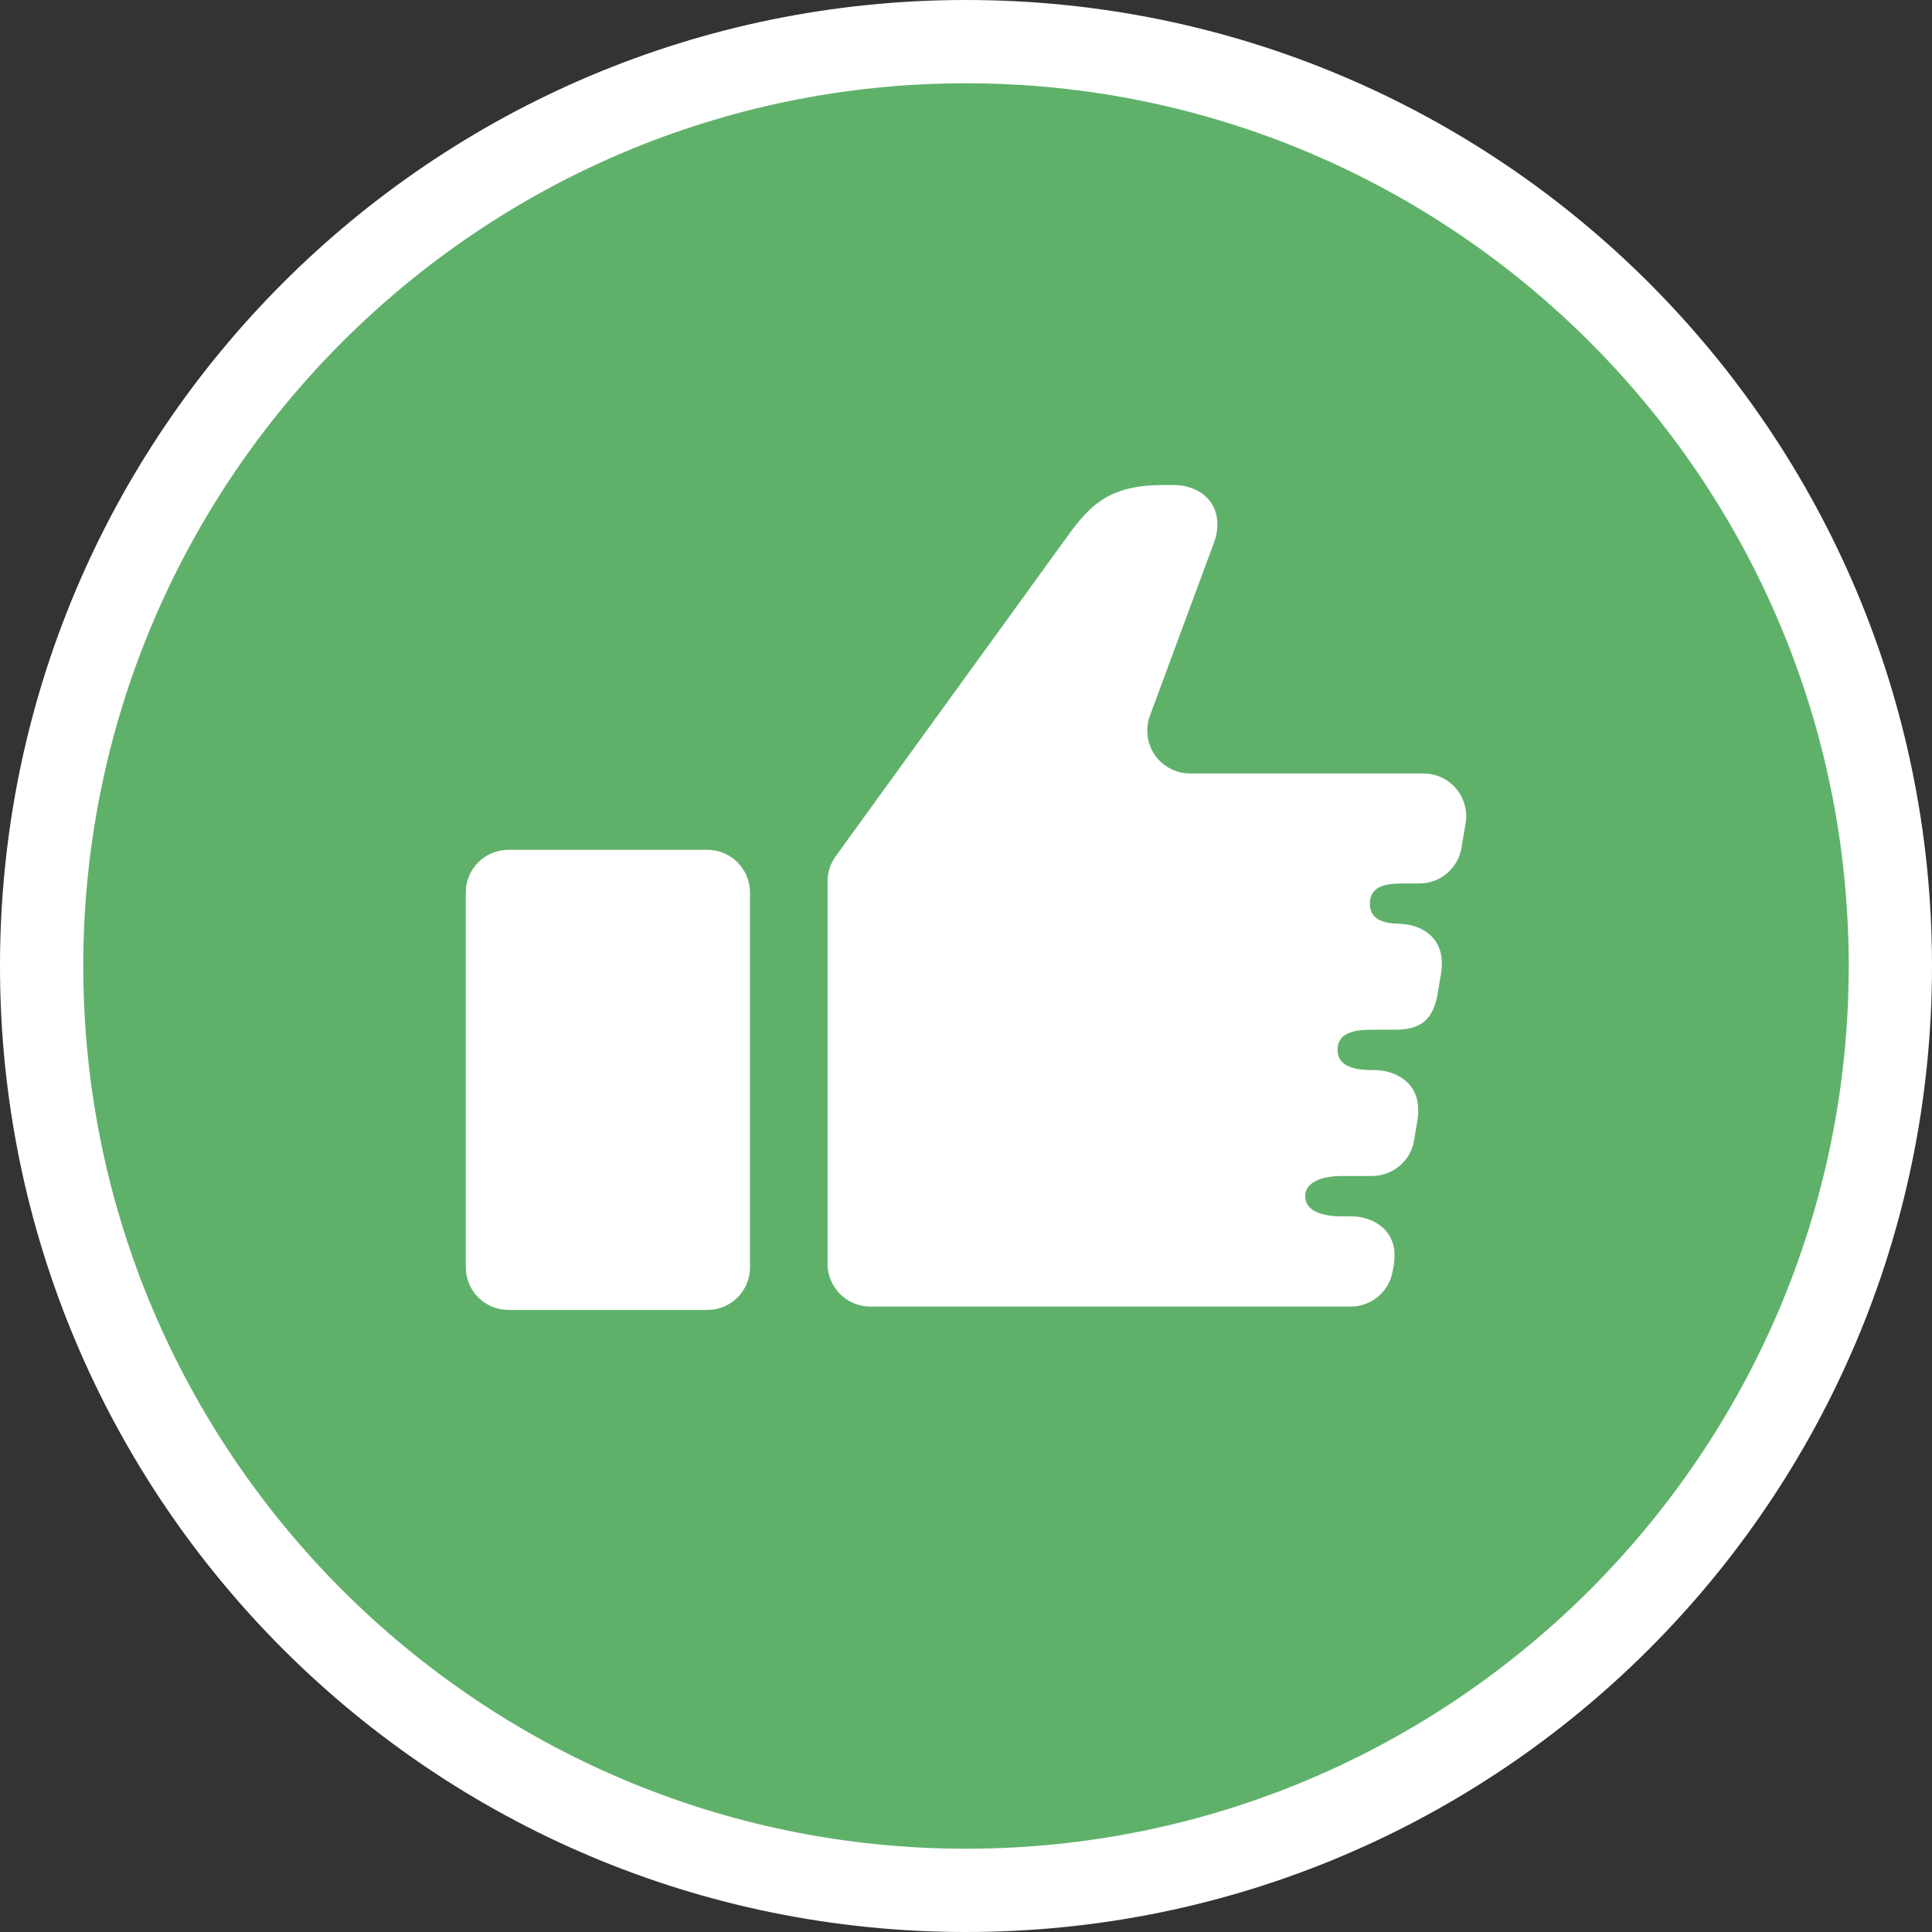
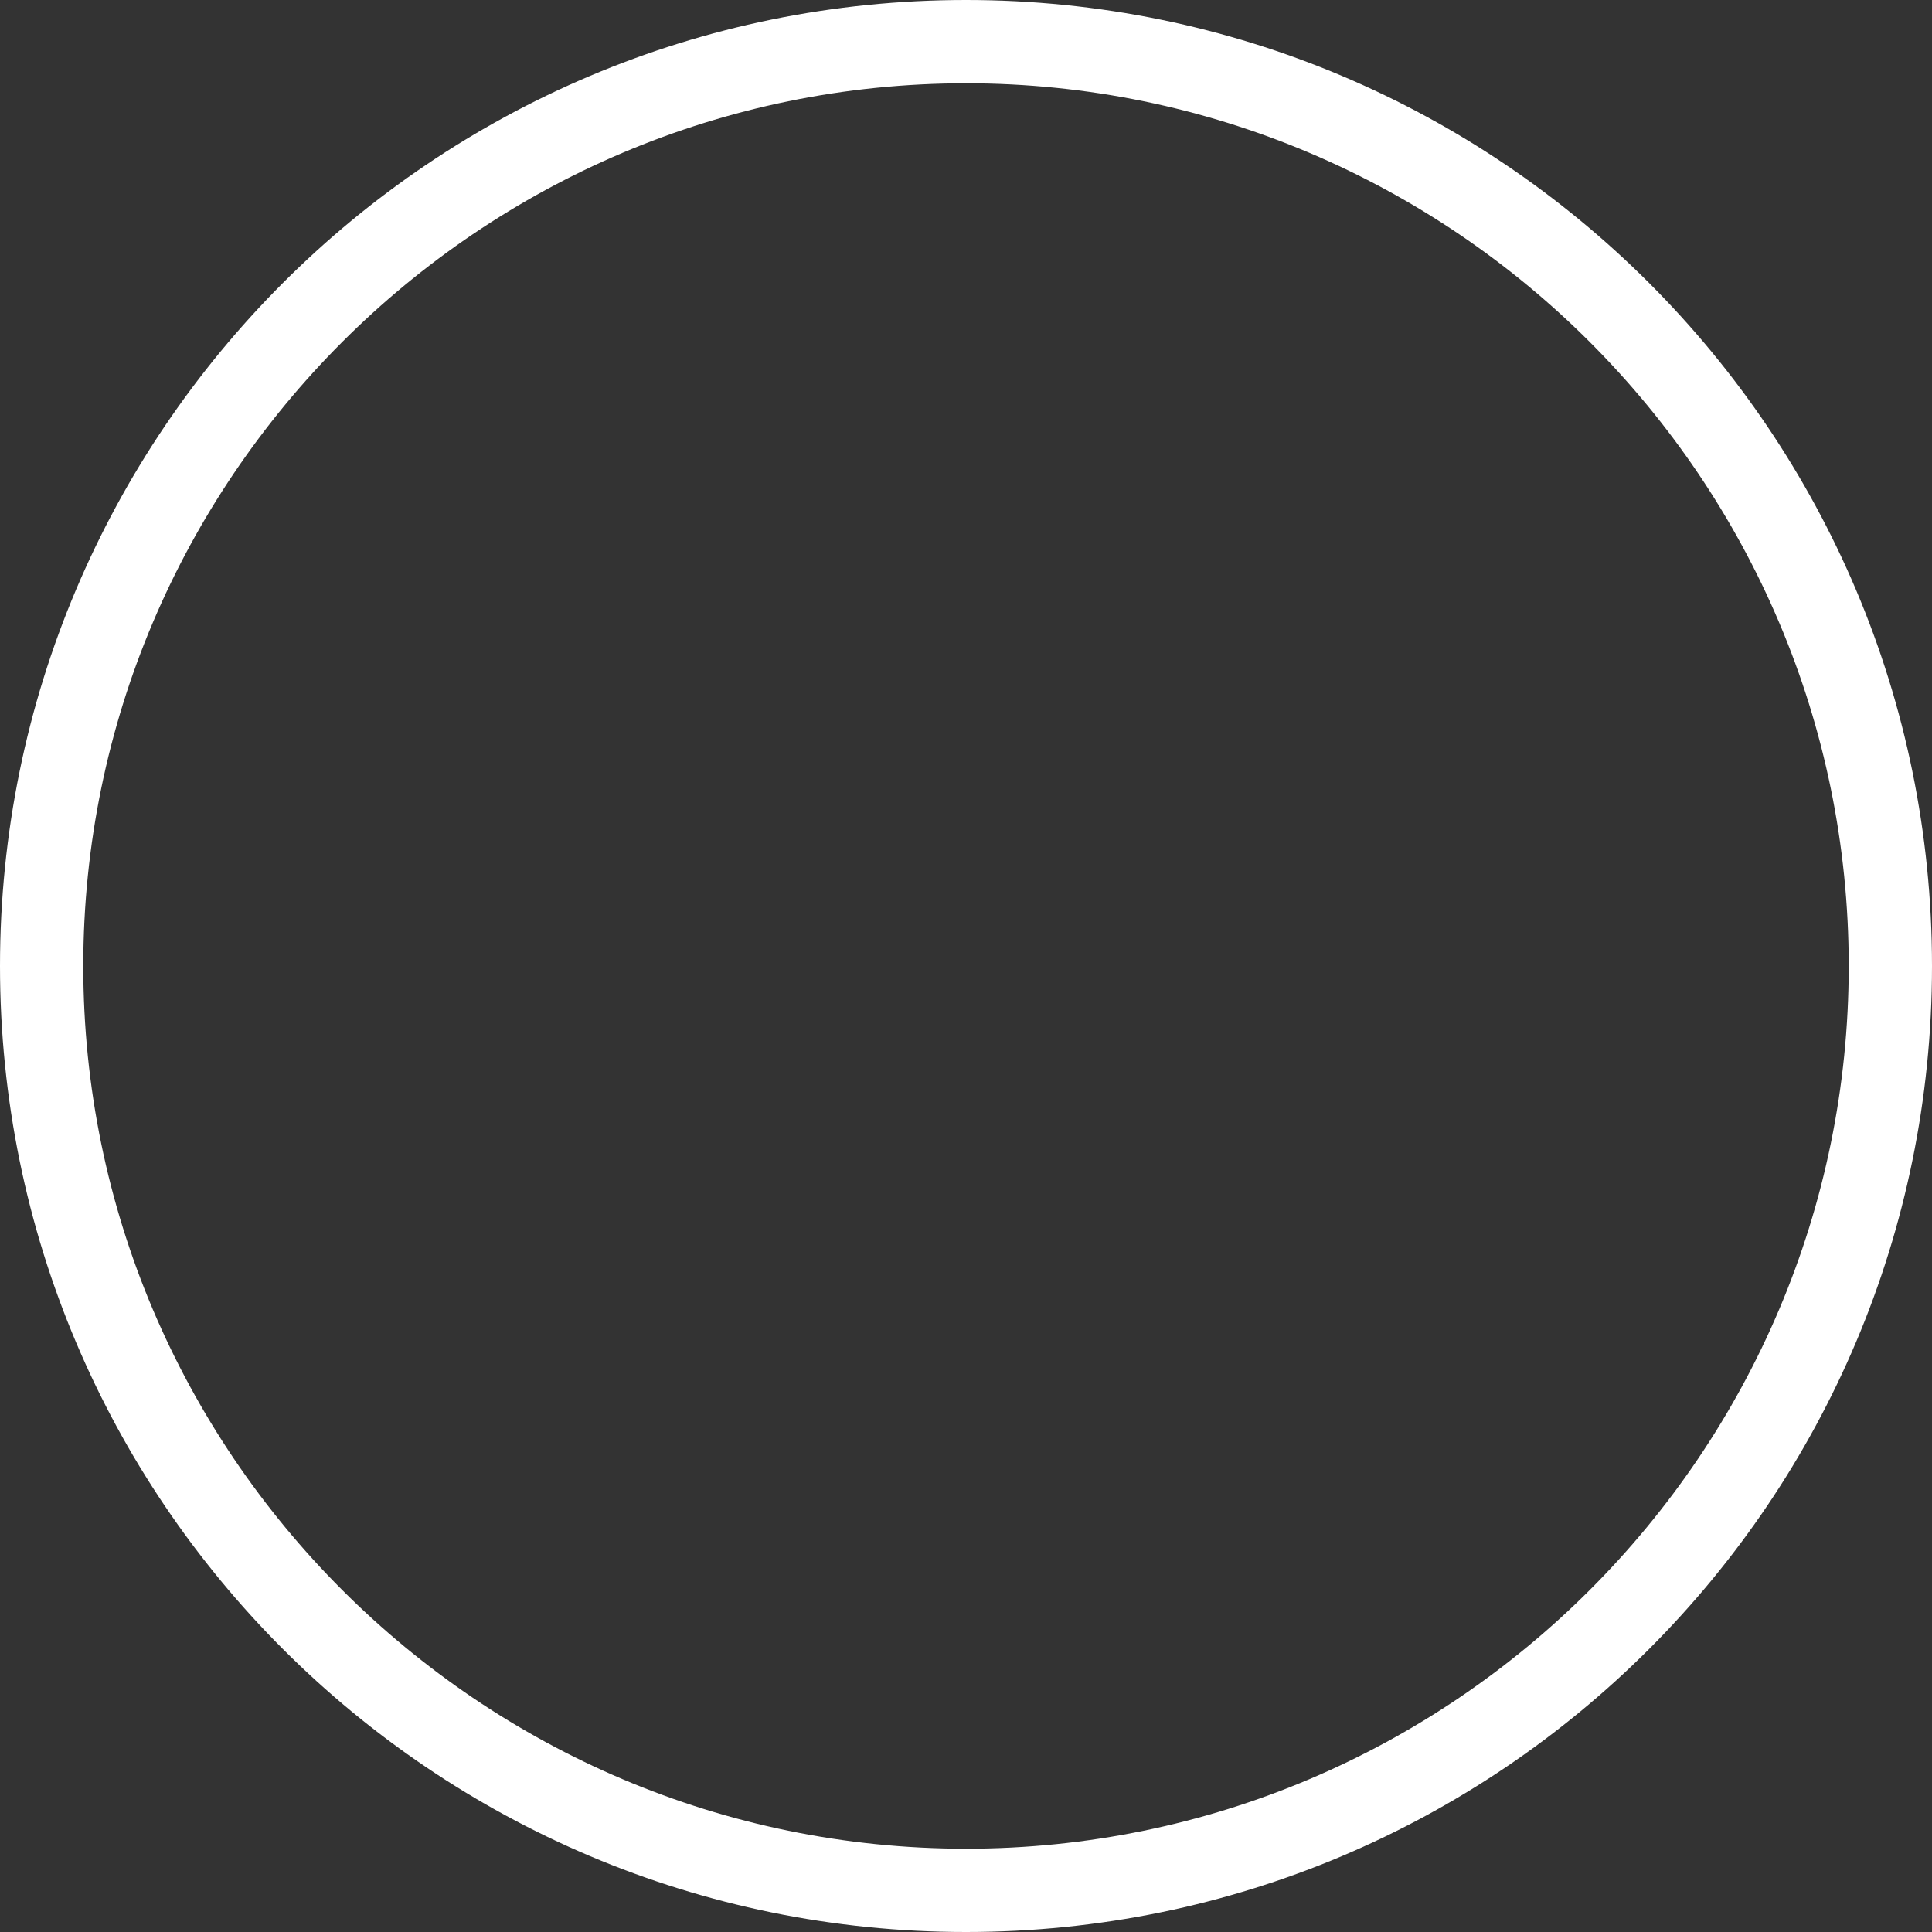
<svg xmlns="http://www.w3.org/2000/svg" id="b" viewBox="0 0 58 58">
  <rect x="0" y="0" width="58" height="58" fill="#333333" stroke="none" />
  <defs>
    <style>.d{fill:#fff;}.e{fill:#5fb16a;}</style>
  </defs>
  <g id="c">
    <g>
      <g>
-         <circle class="e" cx="29" cy="29" r="27.75" />
        <path class="d" d="M29,2.5c14.612,0,26.5,11.888,26.5,26.5s-11.888,26.5-26.5,26.5S2.5,43.612,2.5,29,14.388,2.5,29,2.5m0-2.5C12.984,0,0,12.983,0,29s12.984,29,29,29,29-12.984,29-29S45.016,0,29,0h0Z" />
      </g>
      <g>
-         <path class="d" d="M15.264,25.512h5.97c.707,0,1.281,.574,1.281,1.281v11.255c0,.705-.572,1.277-1.277,1.277h-5.976c-.706,0-1.279-.573-1.279-1.279v-11.253c0-.707,.574-1.281,1.281-1.281Z" />
-         <path class="d" d="M43.709,23.667c-.244-.283-.601-.447-.974-.447h-7.01c-.419,0-.814-.208-1.057-.553-.235-.344-.29-.779-.149-1.174l1.928-5.21c.147-.393,.145-.862-.099-1.204-.239-.344-.68-.518-1.099-.518h-.322c-1.599,0-2.183,.568-2.884,1.542l-6.956,9.603c-.156,.217-.243,.483-.243,.748v11.487c0,.709,.579,1.283,1.281,1.283h14.427c.627,0,1.158-.456,1.259-1.075l.029-.147c.057-.368,.039-.72-.233-1.051-.243-.287-.662-.436-1.035-.436h-.301c-.46,0-1.086-.103-1.086-.606,0-.478,.627-.605,1.086-.605h.915c.625,0,1.167-.452,1.266-1.073l.103-.618c.055-.375,.009-.759-.235-1.044-.246-.287-.662-.443-1.035-.443h-.044c-.459,0-1.086-.055-1.086-.608,0-.577,.627-.605,1.086-.605h.658c.766,0,1.132-.325,1.259-1.077l.105-.619c.057-.368,.017-.761-.232-1.048-.244-.29-.658-.434-1.031-.434h.21c-.459,0-1.084-.009-1.084-.605,0-.606,.625-.608,1.084-.608h.404c.627,0,1.16-.458,1.261-1.073l.125-.746c.059-.368-.046-.746-.292-1.035Z" />
-       </g>
+         </g>
    </g>
  </g>
</svg>